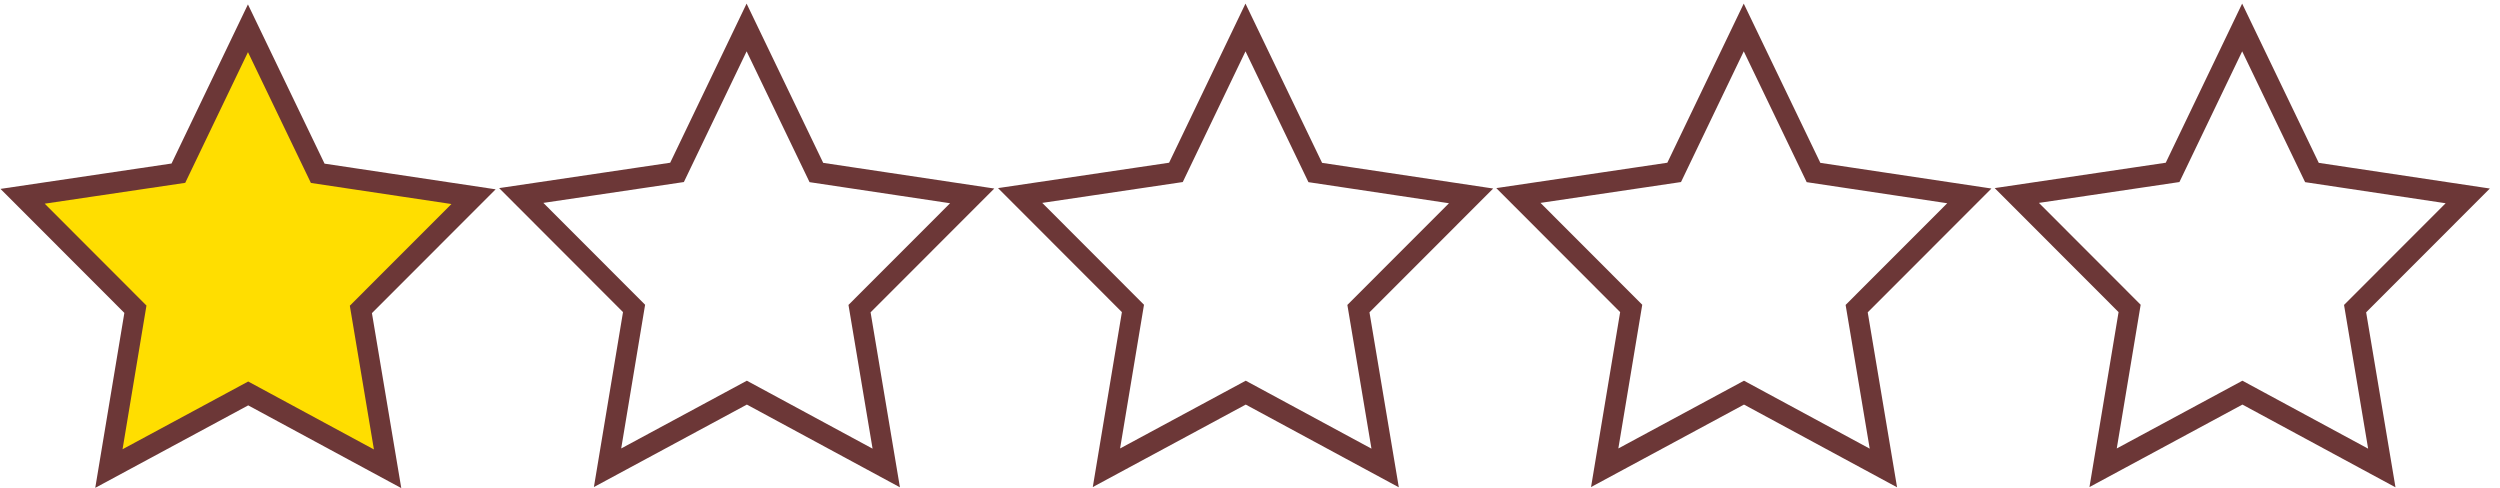
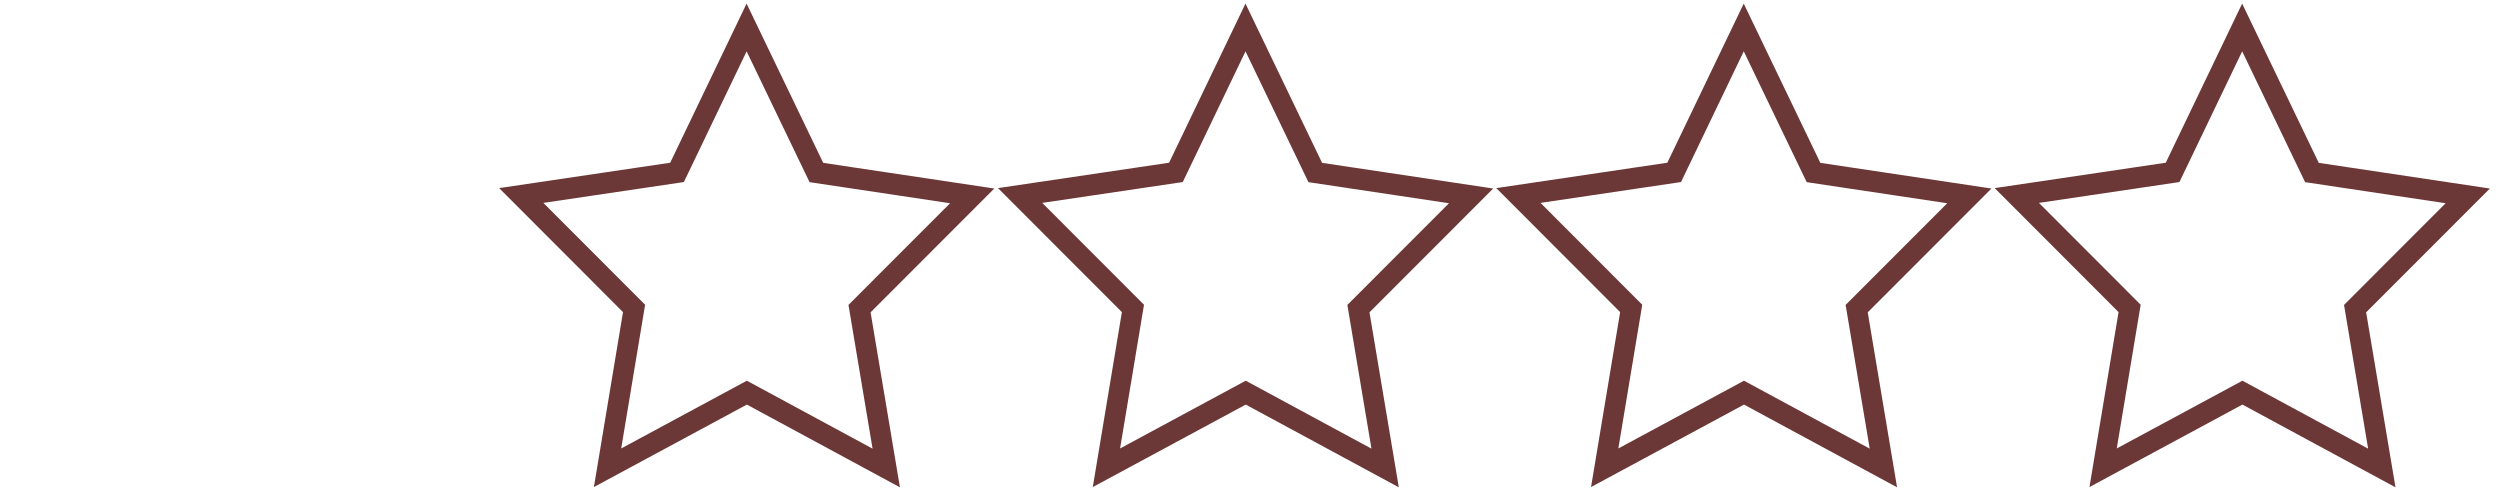
<svg xmlns="http://www.w3.org/2000/svg" width="256mm" height="50mm" viewBox="0 0 256 50" version="1.1" id="svg8">
  <defs id="defs2" />
  <g id="layer1">
-     <path style="fill:#ffde00;fill-opacity:1;fill-rule:evenodd;stroke:#6c3737;stroke-width:2.265;stroke-miterlimit:4;stroke-dasharray:none;stroke-opacity:1" id="path10" d="M 40.892,48.91 25.696,40.577 10.215,48.371 13.445,31.342 1.249,19.028 18.442,16.838 26.384,1.433 33.78,17.108 50.885,19.901 38.263,31.779 Z" transform="matrix(0.93,-0.016,0.017,0.955,0.829,1.948)" />
    <path style="fill:none;fill-opacity:1;fill-rule:evenodd;stroke:#6c3737;stroke-width:2.265;stroke-miterlimit:4;stroke-dasharray:none;stroke-opacity:1" id="path10-9" d="M 40.892,48.91 25.696,40.577 10.215,48.371 13.445,31.342 1.249,19.028 18.442,16.838 26.384,1.433 33.78,17.108 50.885,19.901 38.263,31.779 Z" transform="matrix(0.93,-0.016,0.017,0.955,51.891,1.867)" />
    <path style="fill:none;fill-opacity:1;fill-rule:evenodd;stroke:#6c3737;stroke-width:2.265;stroke-miterlimit:4;stroke-dasharray:none;stroke-opacity:1" id="path10-3" d="M 40.892,48.91 25.696,40.577 10.215,48.371 13.445,31.342 1.249,19.028 18.442,16.838 26.384,1.433 33.78,17.108 50.885,19.901 38.263,31.779 Z" transform="matrix(0.93,-0.016,0.017,0.955,102.977,1.867)" />
    <path style="fill:none;fill-opacity:1;fill-rule:evenodd;stroke:#6c3737;stroke-width:2.265;stroke-miterlimit:4;stroke-dasharray:none;stroke-opacity:1" id="path10-5" d="M 40.892,48.91 25.696,40.577 10.215,48.371 13.445,31.342 1.249,19.028 18.442,16.838 26.384,1.433 33.78,17.108 50.885,19.901 38.263,31.779 Z" transform="matrix(0.93,-0.016,0.017,0.955,205.036,1.867)" />
    <path style="fill:none;fill-opacity:1;fill-rule:evenodd;stroke:#6c3737;stroke-width:2.265;stroke-miterlimit:4;stroke-dasharray:none;stroke-opacity:1" id="path10-6" d="M 40.892,48.91 25.696,40.577 10.215,48.371 13.445,31.342 1.249,19.028 18.442,16.838 26.384,1.433 33.78,17.108 50.885,19.901 38.263,31.779 Z" transform="matrix(0.93,-0.016,0.017,0.955,153.998,1.867)" />
  </g>
</svg>